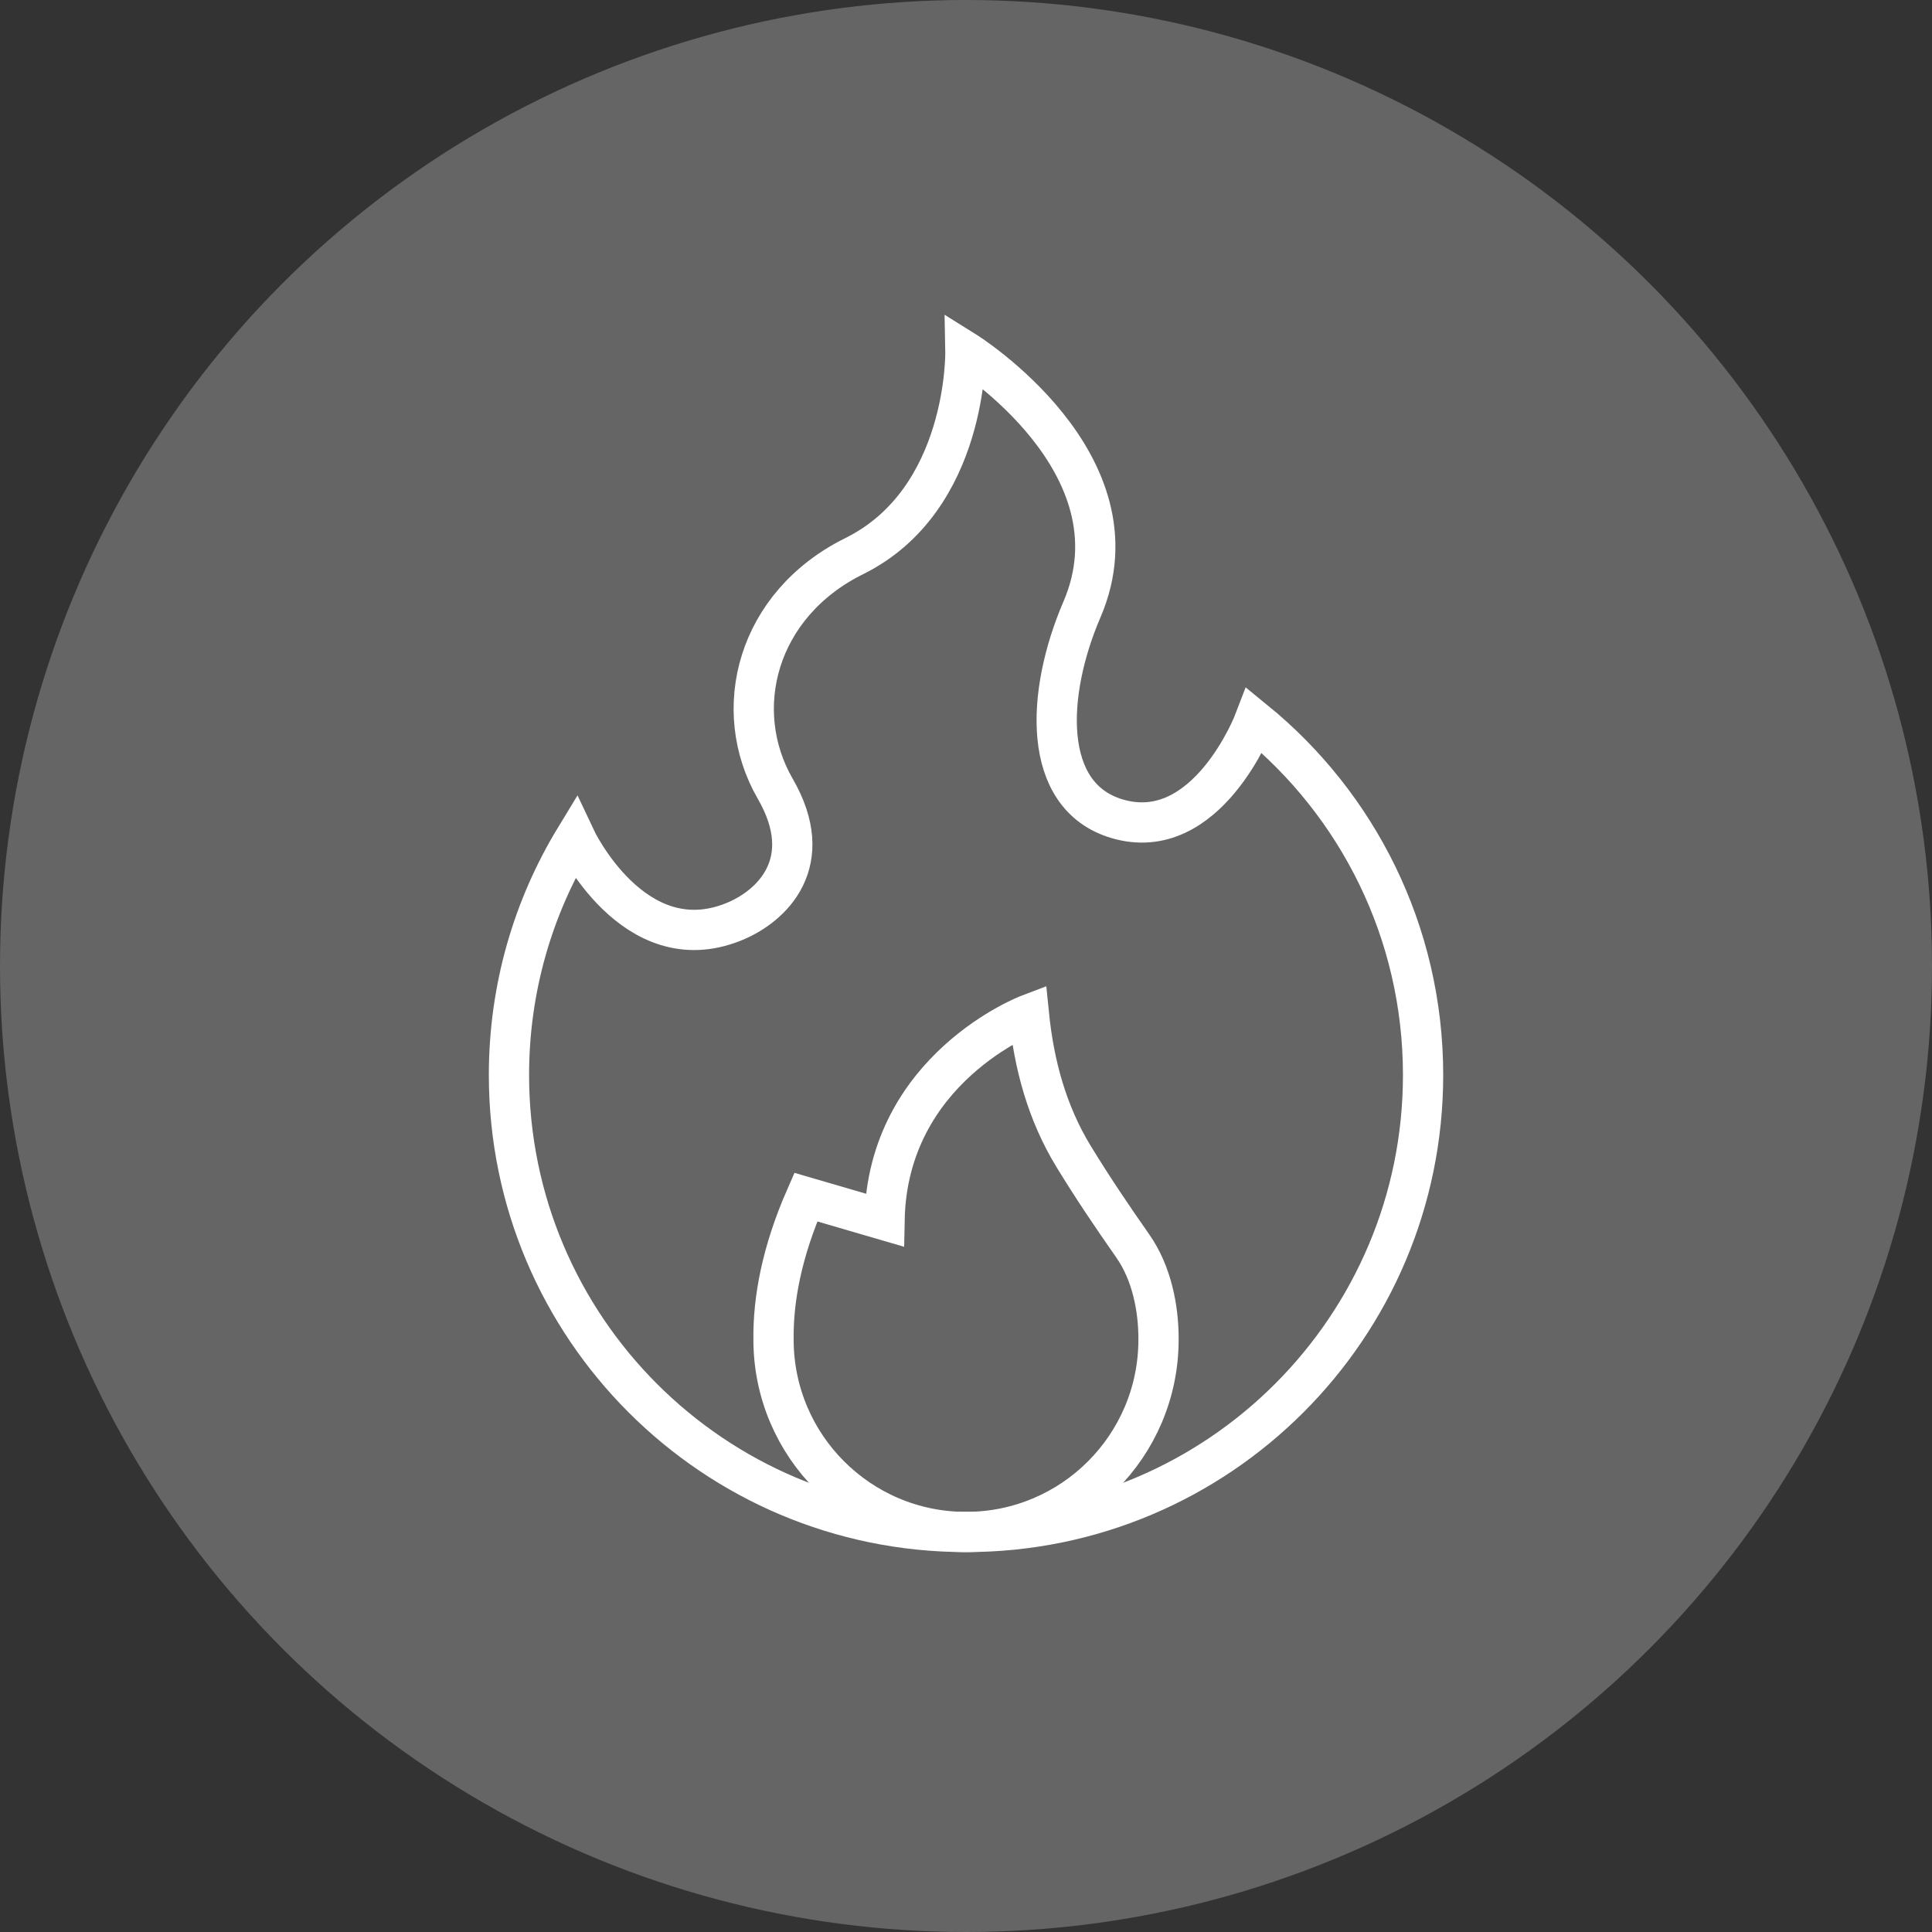
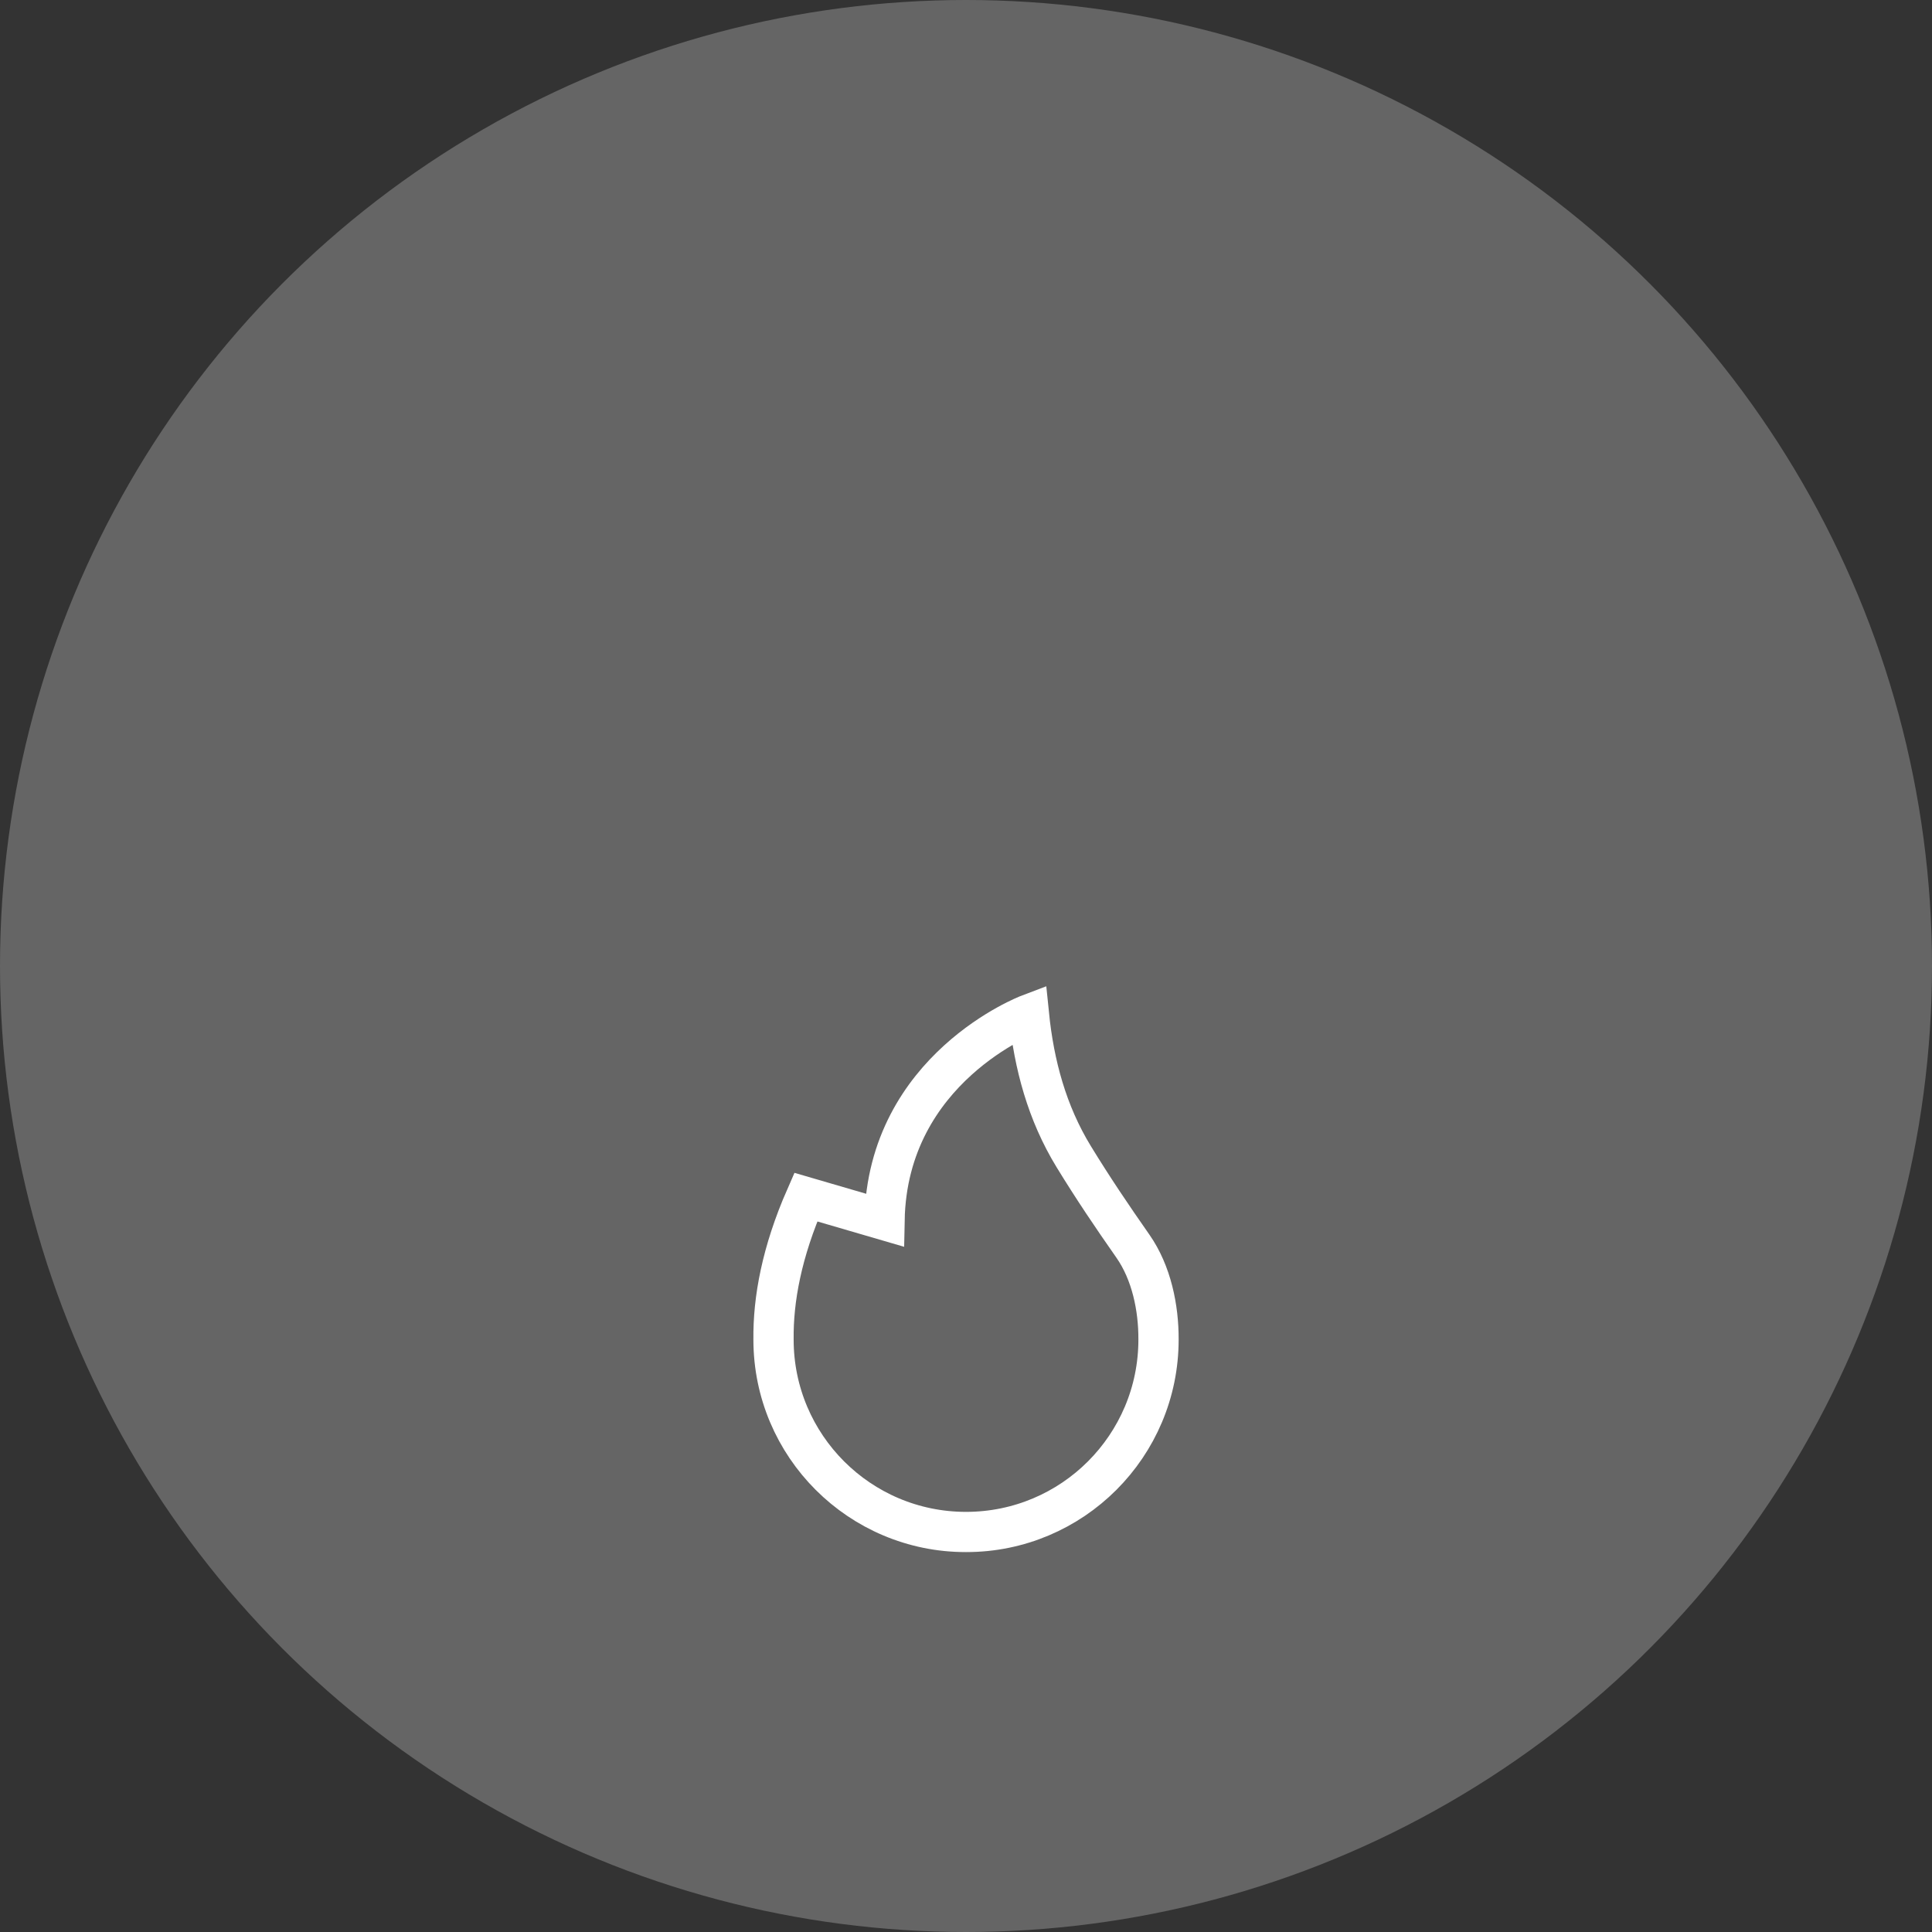
<svg xmlns="http://www.w3.org/2000/svg" width="48" height="48" viewBox="0 0 48 48" fill="none">
  <rect x="0" y="0" width="48" height="48" fill="#333333" stroke="none" />
  <circle cx="24" cy="24" r="24" fill="#D9D9D9" fill-opacity="0.3" />
  <mask id="mask0_2354_25356" style="mask-type:luminance" maskUnits="userSpaceOnUse" x="8" y="7" width="32" height="32">
    <path d="M8 7H40V39H8V7Z" fill="white" />
  </mask>
  <g mask="url(#mask0_2354_25356)">
-     <path d="M35.356 26.708C35.356 32.98 30.272 38.062 24 38.062C17.729 38.062 12.645 32.98 12.645 26.708C12.645 24.551 13.246 22.534 14.291 20.817C14.291 20.817 15.737 23.903 18.221 22.905C19.198 22.513 20.31 21.413 19.261 19.597C18.131 17.64 18.796 15.018 21.223 13.817C24.055 12.414 23.985 8.732 23.985 8.732C23.985 8.732 28.441 11.512 26.881 15.142C25.98 17.237 25.873 19.777 27.745 20.339C29.986 21.011 31.169 17.902 31.169 17.902C33.724 19.983 35.356 23.155 35.356 26.708Z" stroke="white" stroke-miterlimit="10" />
    <path d="M28.783 33.282C28.783 34.602 28.248 35.797 27.382 36.663C26.517 37.528 25.321 38.062 24 38.062C21.36 38.062 19.219 35.923 19.218 33.283V33.281C19.206 32.285 19.421 31.108 20.02 29.742L21.976 30.313C22.048 26.533 25.563 25.202 25.563 25.202C25.689 26.446 26.011 27.649 26.677 28.738C27.161 29.528 27.619 30.206 28.149 30.964C28.608 31.623 28.787 32.492 28.783 33.282Z" stroke="white" stroke-miterlimit="10" />
  </g>
</svg>